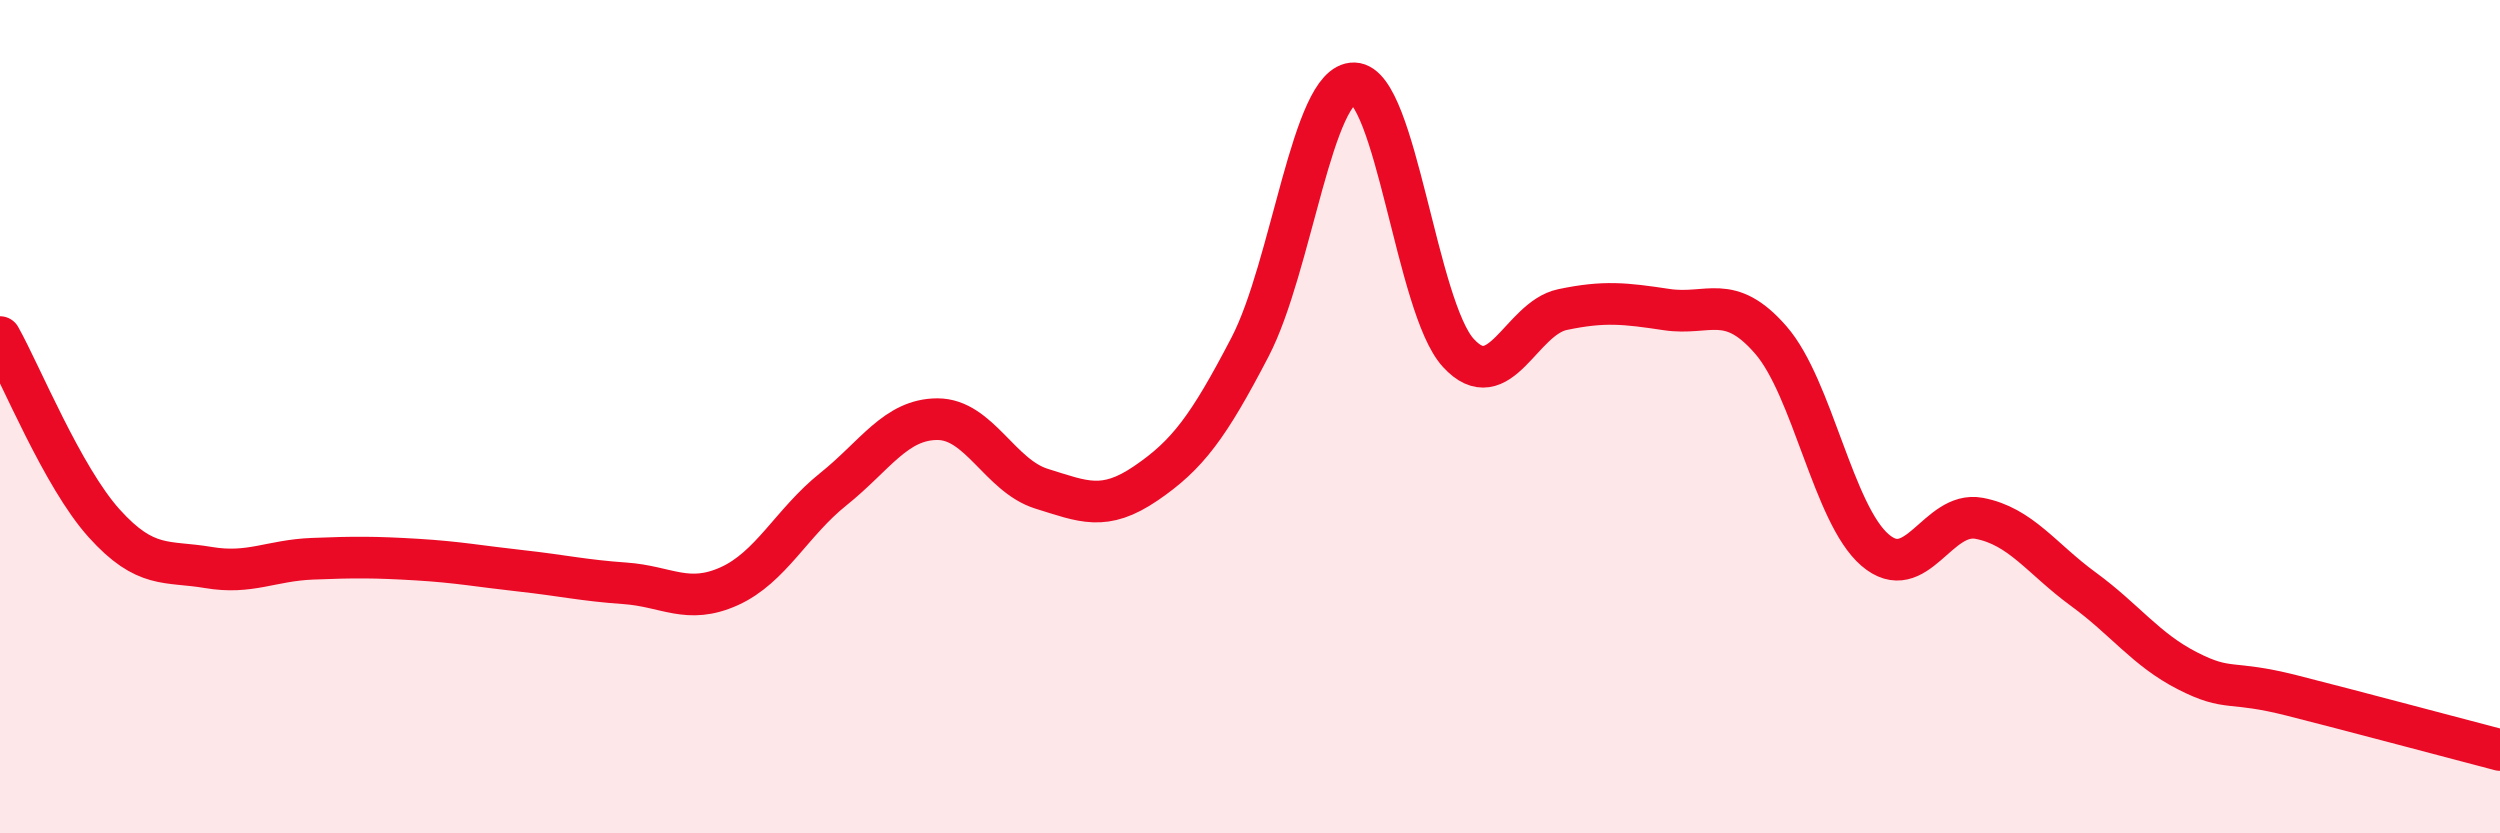
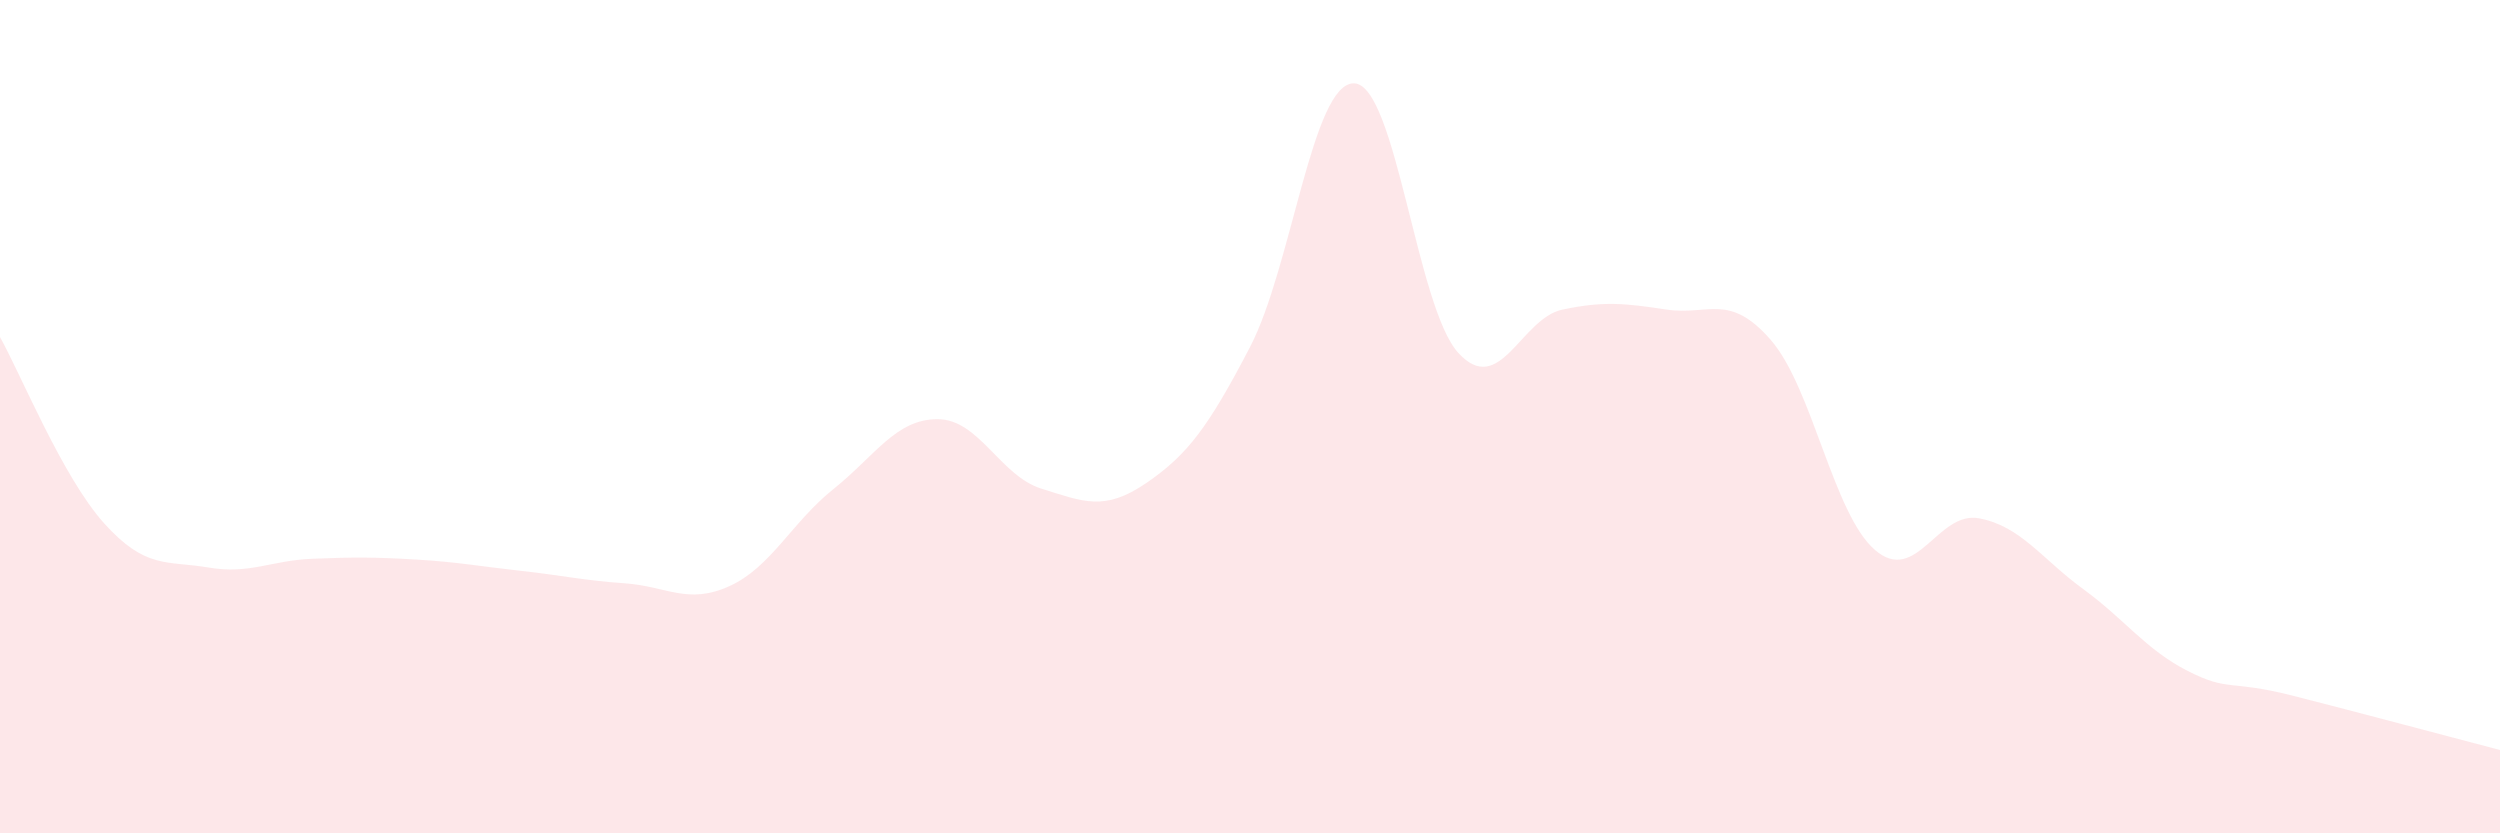
<svg xmlns="http://www.w3.org/2000/svg" width="60" height="20" viewBox="0 0 60 20">
  <path d="M 0,8.09 C 0.5,8.98 1.5,11.45 2.5,12.56 C 3.5,13.67 4,13.45 5,13.62 C 6,13.79 6.5,13.45 7.5,13.41 C 8.5,13.37 9,13.37 10,13.43 C 11,13.49 11.5,13.59 12.5,13.7 C 13.5,13.81 14,13.93 15,14 C 16,14.07 16.5,14.52 17.5,14.07 C 18.5,13.62 19,12.54 20,11.74 C 21,10.94 21.5,10.06 22.5,10.06 C 23.5,10.06 24,11.42 25,11.73 C 26,12.04 26.5,12.28 27.5,11.6 C 28.5,10.92 29,10.25 30,8.33 C 31,6.41 31.5,1.97 32.5,2 C 33.5,2.03 34,7.38 35,8.47 C 36,9.56 36.5,7.64 37.5,7.43 C 38.5,7.22 39,7.28 40,7.43 C 41,7.58 41.5,7.01 42.5,8.16 C 43.5,9.31 44,12.34 45,13.2 C 46,14.06 46.5,12.25 47.5,12.44 C 48.5,12.63 49,13.41 50,14.14 C 51,14.87 51.5,15.59 52.5,16.1 C 53.5,16.61 53.5,16.31 55,16.69 C 56.5,17.07 59,17.74 60,18L60 20L0 20Z" fill="#EB0A25" opacity="0.1" stroke-linecap="round" stroke-linejoin="round" />
-   <path d="M 0,8.09 C 0.5,8.98 1.5,11.45 2.5,12.56 C 3.5,13.67 4,13.45 5,13.62 C 6,13.79 6.5,13.45 7.5,13.41 C 8.5,13.37 9,13.37 10,13.43 C 11,13.49 11.5,13.59 12.5,13.7 C 13.5,13.81 14,13.93 15,14 C 16,14.07 16.5,14.52 17.5,14.07 C 18.5,13.62 19,12.54 20,11.74 C 21,10.94 21.5,10.06 22.5,10.06 C 23.5,10.06 24,11.42 25,11.73 C 26,12.04 26.5,12.28 27.5,11.6 C 28.5,10.92 29,10.25 30,8.33 C 31,6.41 31.5,1.97 32.5,2 C 33.5,2.03 34,7.38 35,8.47 C 36,9.56 36.5,7.64 37.5,7.43 C 38.5,7.22 39,7.28 40,7.43 C 41,7.58 41.5,7.01 42.5,8.16 C 43.5,9.31 44,12.34 45,13.2 C 46,14.06 46.5,12.25 47.5,12.44 C 48.5,12.63 49,13.41 50,14.14 C 51,14.87 51.5,15.59 52.5,16.1 C 53.5,16.61 53.5,16.31 55,16.69 C 56.5,17.07 59,17.74 60,18" stroke="#EB0A25" stroke-width="1" fill="none" stroke-linecap="round" stroke-linejoin="round" />
</svg>